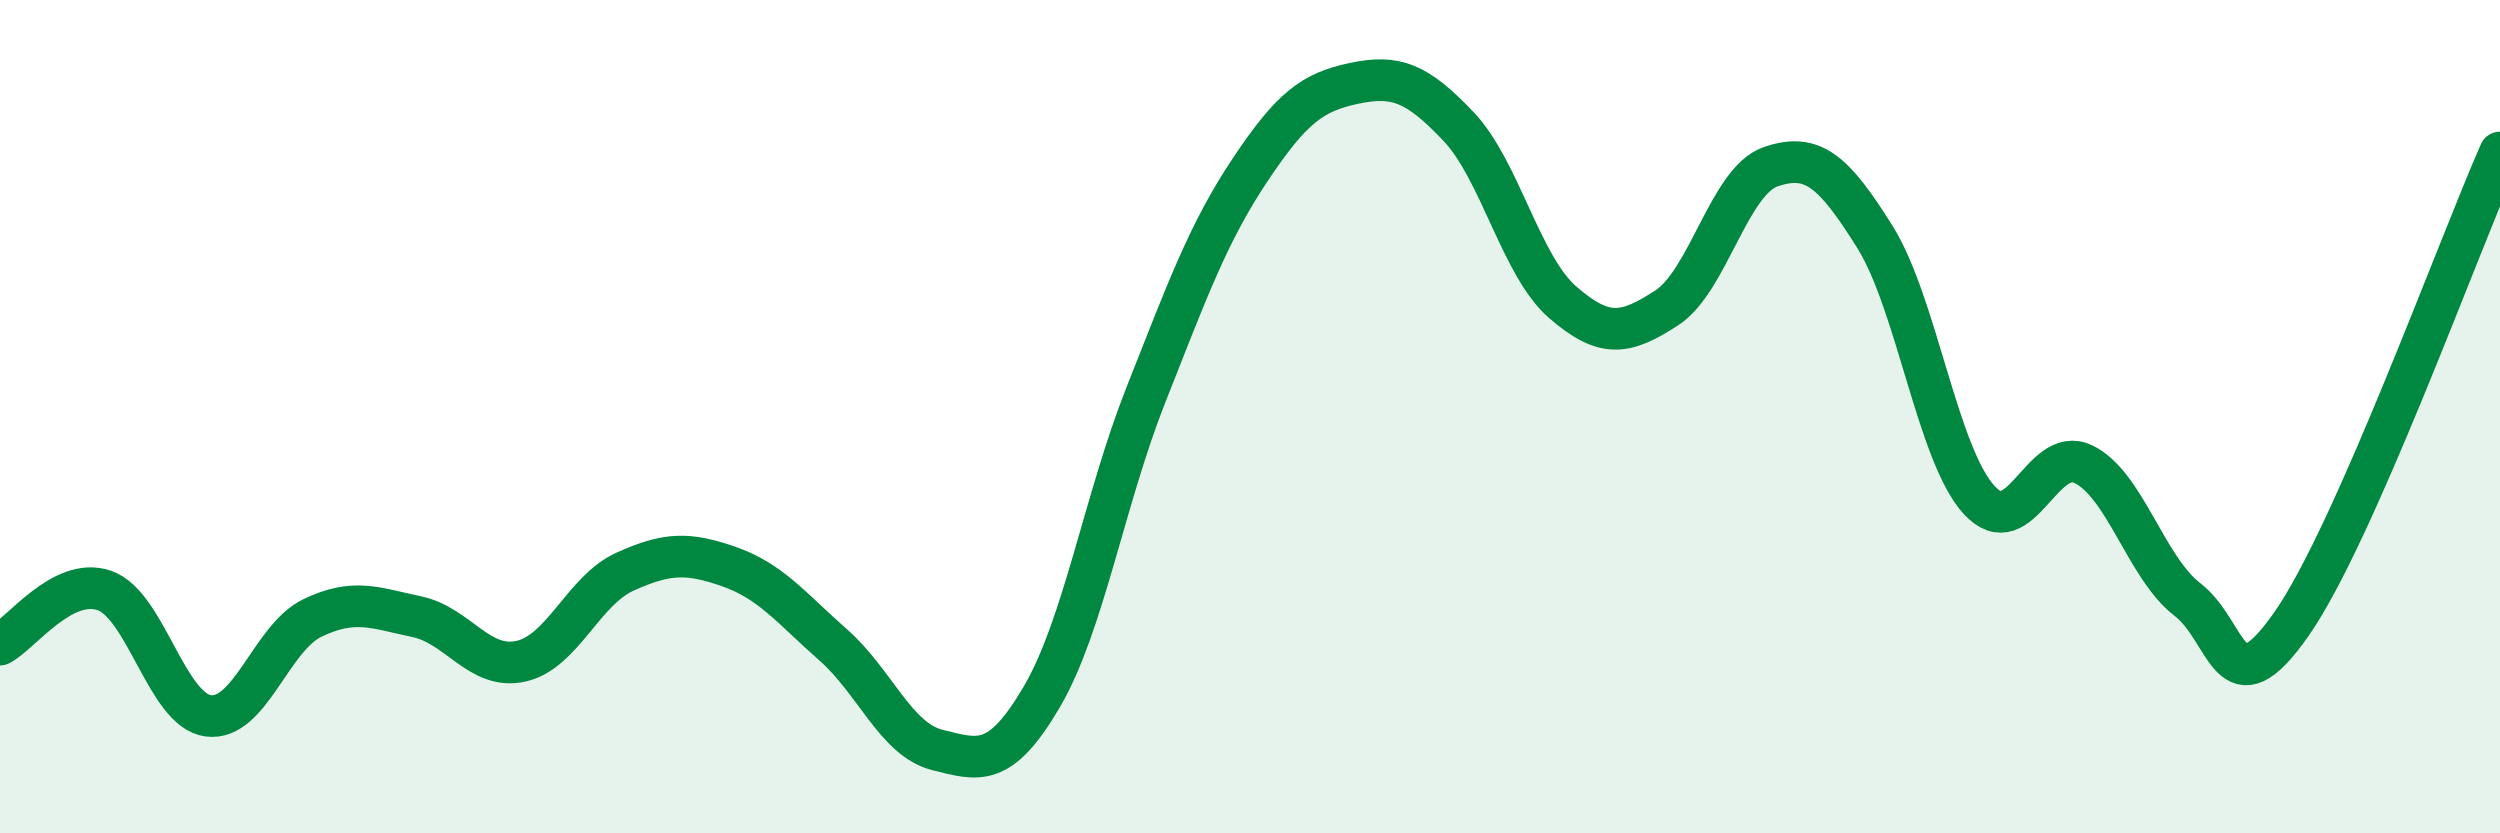
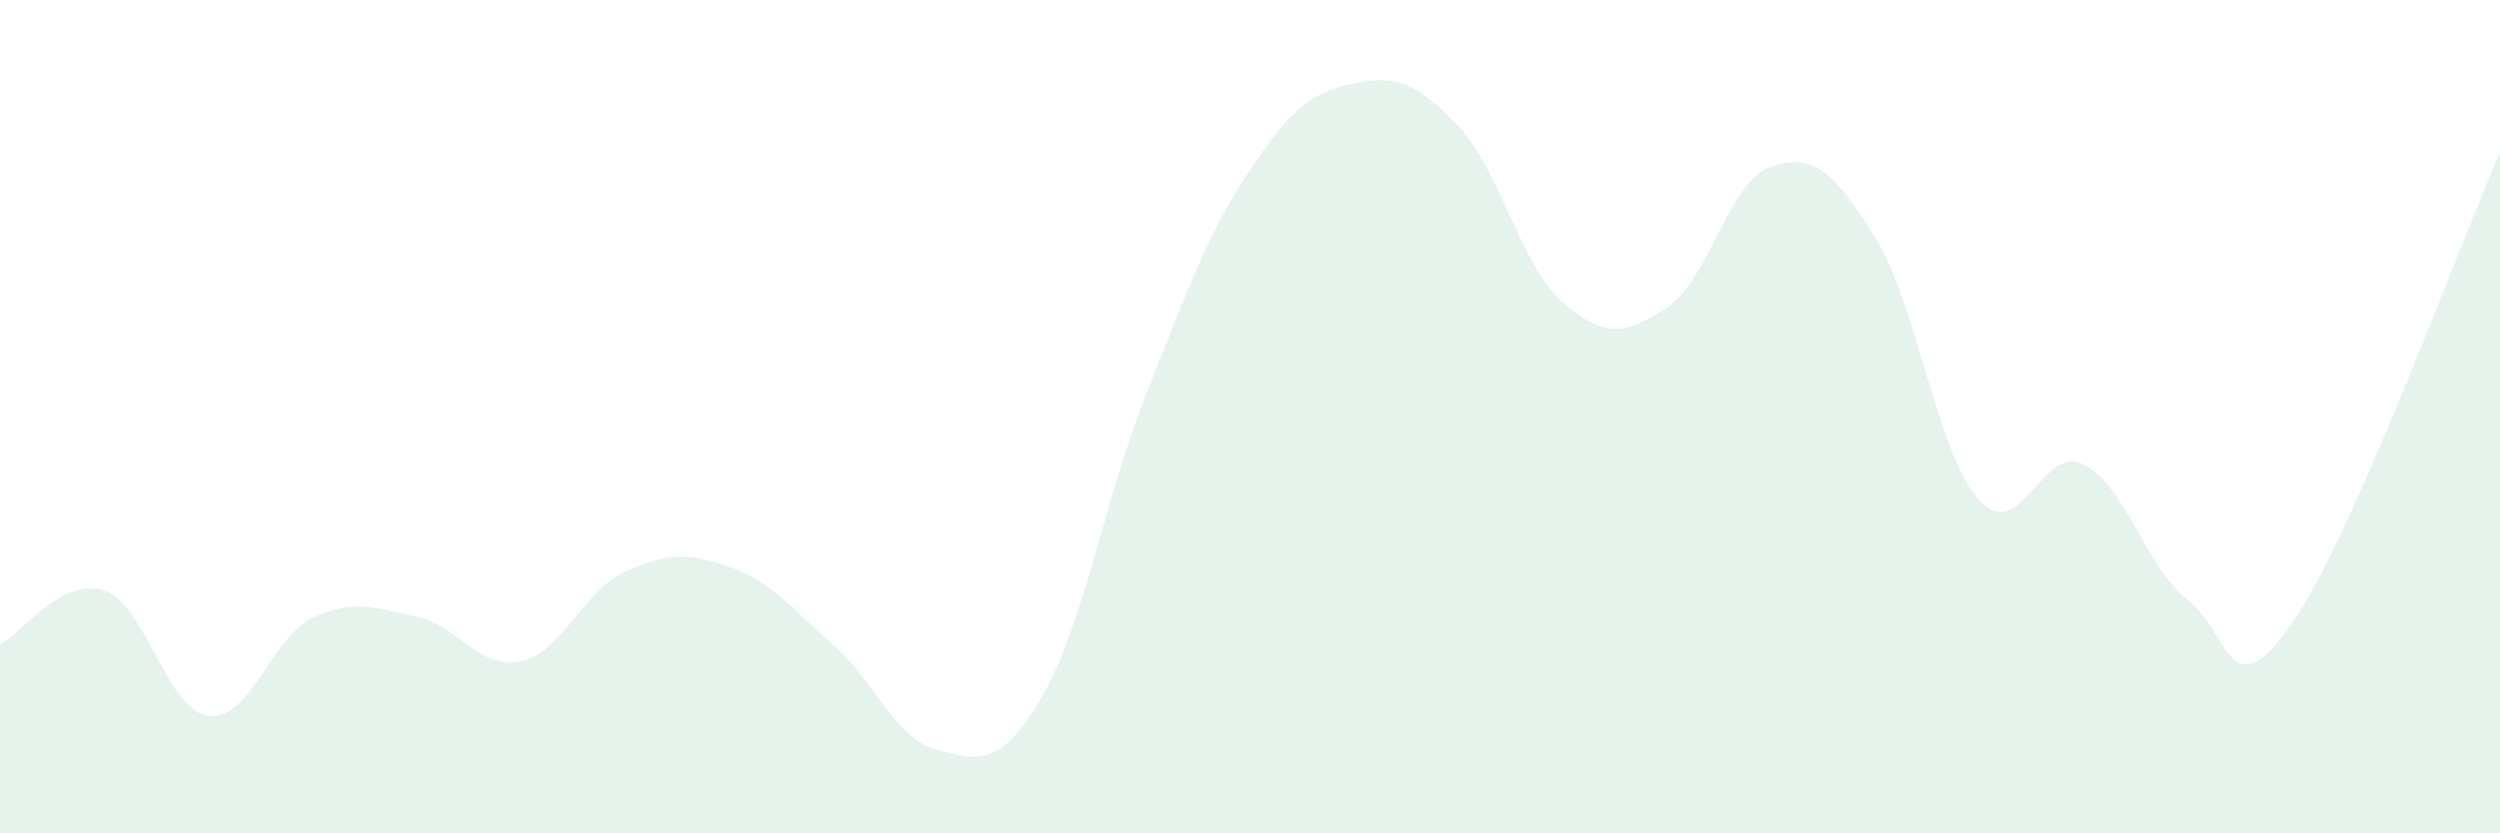
<svg xmlns="http://www.w3.org/2000/svg" width="60" height="20" viewBox="0 0 60 20">
  <path d="M 0,15.47 C 0.5,15.21 1.5,13.83 2.5,14.17 C 3.5,14.51 4,17.05 5,17.18 C 6,17.31 6.5,15.31 7.5,14.83 C 8.5,14.35 9,14.59 10,14.8 C 11,15.01 11.5,16.09 12.5,15.87 C 13.5,15.65 14,14.17 15,13.72 C 16,13.27 16.5,13.25 17.5,13.6 C 18.5,13.95 19,14.6 20,15.48 C 21,16.36 21.5,17.75 22.5,18 C 23.5,18.25 24,18.43 25,16.73 C 26,15.03 26.5,12.01 27.5,9.48 C 28.5,6.95 29,5.58 30,4.08 C 31,2.58 31.5,2.21 32.5,2 C 33.5,1.79 34,1.98 35,3.03 C 36,4.08 36.5,6.38 37.5,7.25 C 38.5,8.12 39,8.04 40,7.39 C 41,6.74 41.5,4.34 42.5,4 C 43.5,3.66 44,4.09 45,5.69 C 46,7.29 46.5,10.91 47.5,12 C 48.5,13.09 49,10.66 50,11.14 C 51,11.62 51.5,13.62 52.5,14.39 C 53.5,15.16 53.5,17.12 55,14.97 C 56.5,12.82 59,5.92 60,3.66L60 20L0 20Z" fill="#008740" opacity="0.1" stroke-linecap="round" stroke-linejoin="round" />
-   <path d="M 0,15.47 C 0.5,15.21 1.5,13.83 2.5,14.17 C 3.5,14.51 4,17.05 5,17.18 C 6,17.31 6.5,15.31 7.5,14.83 C 8.5,14.35 9,14.59 10,14.8 C 11,15.01 11.5,16.09 12.5,15.87 C 13.5,15.65 14,14.17 15,13.72 C 16,13.27 16.5,13.25 17.5,13.6 C 18.5,13.95 19,14.6 20,15.48 C 21,16.36 21.5,17.75 22.5,18 C 23.5,18.25 24,18.43 25,16.73 C 26,15.03 26.5,12.01 27.5,9.48 C 28.5,6.95 29,5.58 30,4.08 C 31,2.58 31.5,2.21 32.5,2 C 33.5,1.79 34,1.98 35,3.03 C 36,4.08 36.5,6.38 37.5,7.25 C 38.5,8.12 39,8.04 40,7.39 C 41,6.74 41.5,4.34 42.5,4 C 43.5,3.66 44,4.09 45,5.69 C 46,7.29 46.5,10.91 47.5,12 C 48.5,13.09 49,10.66 50,11.14 C 51,11.62 51.5,13.62 52.5,14.39 C 53.5,15.16 53.5,17.12 55,14.97 C 56.5,12.82 59,5.92 60,3.66" stroke="#008740" stroke-width="1" fill="none" stroke-linecap="round" stroke-linejoin="round" />
</svg>